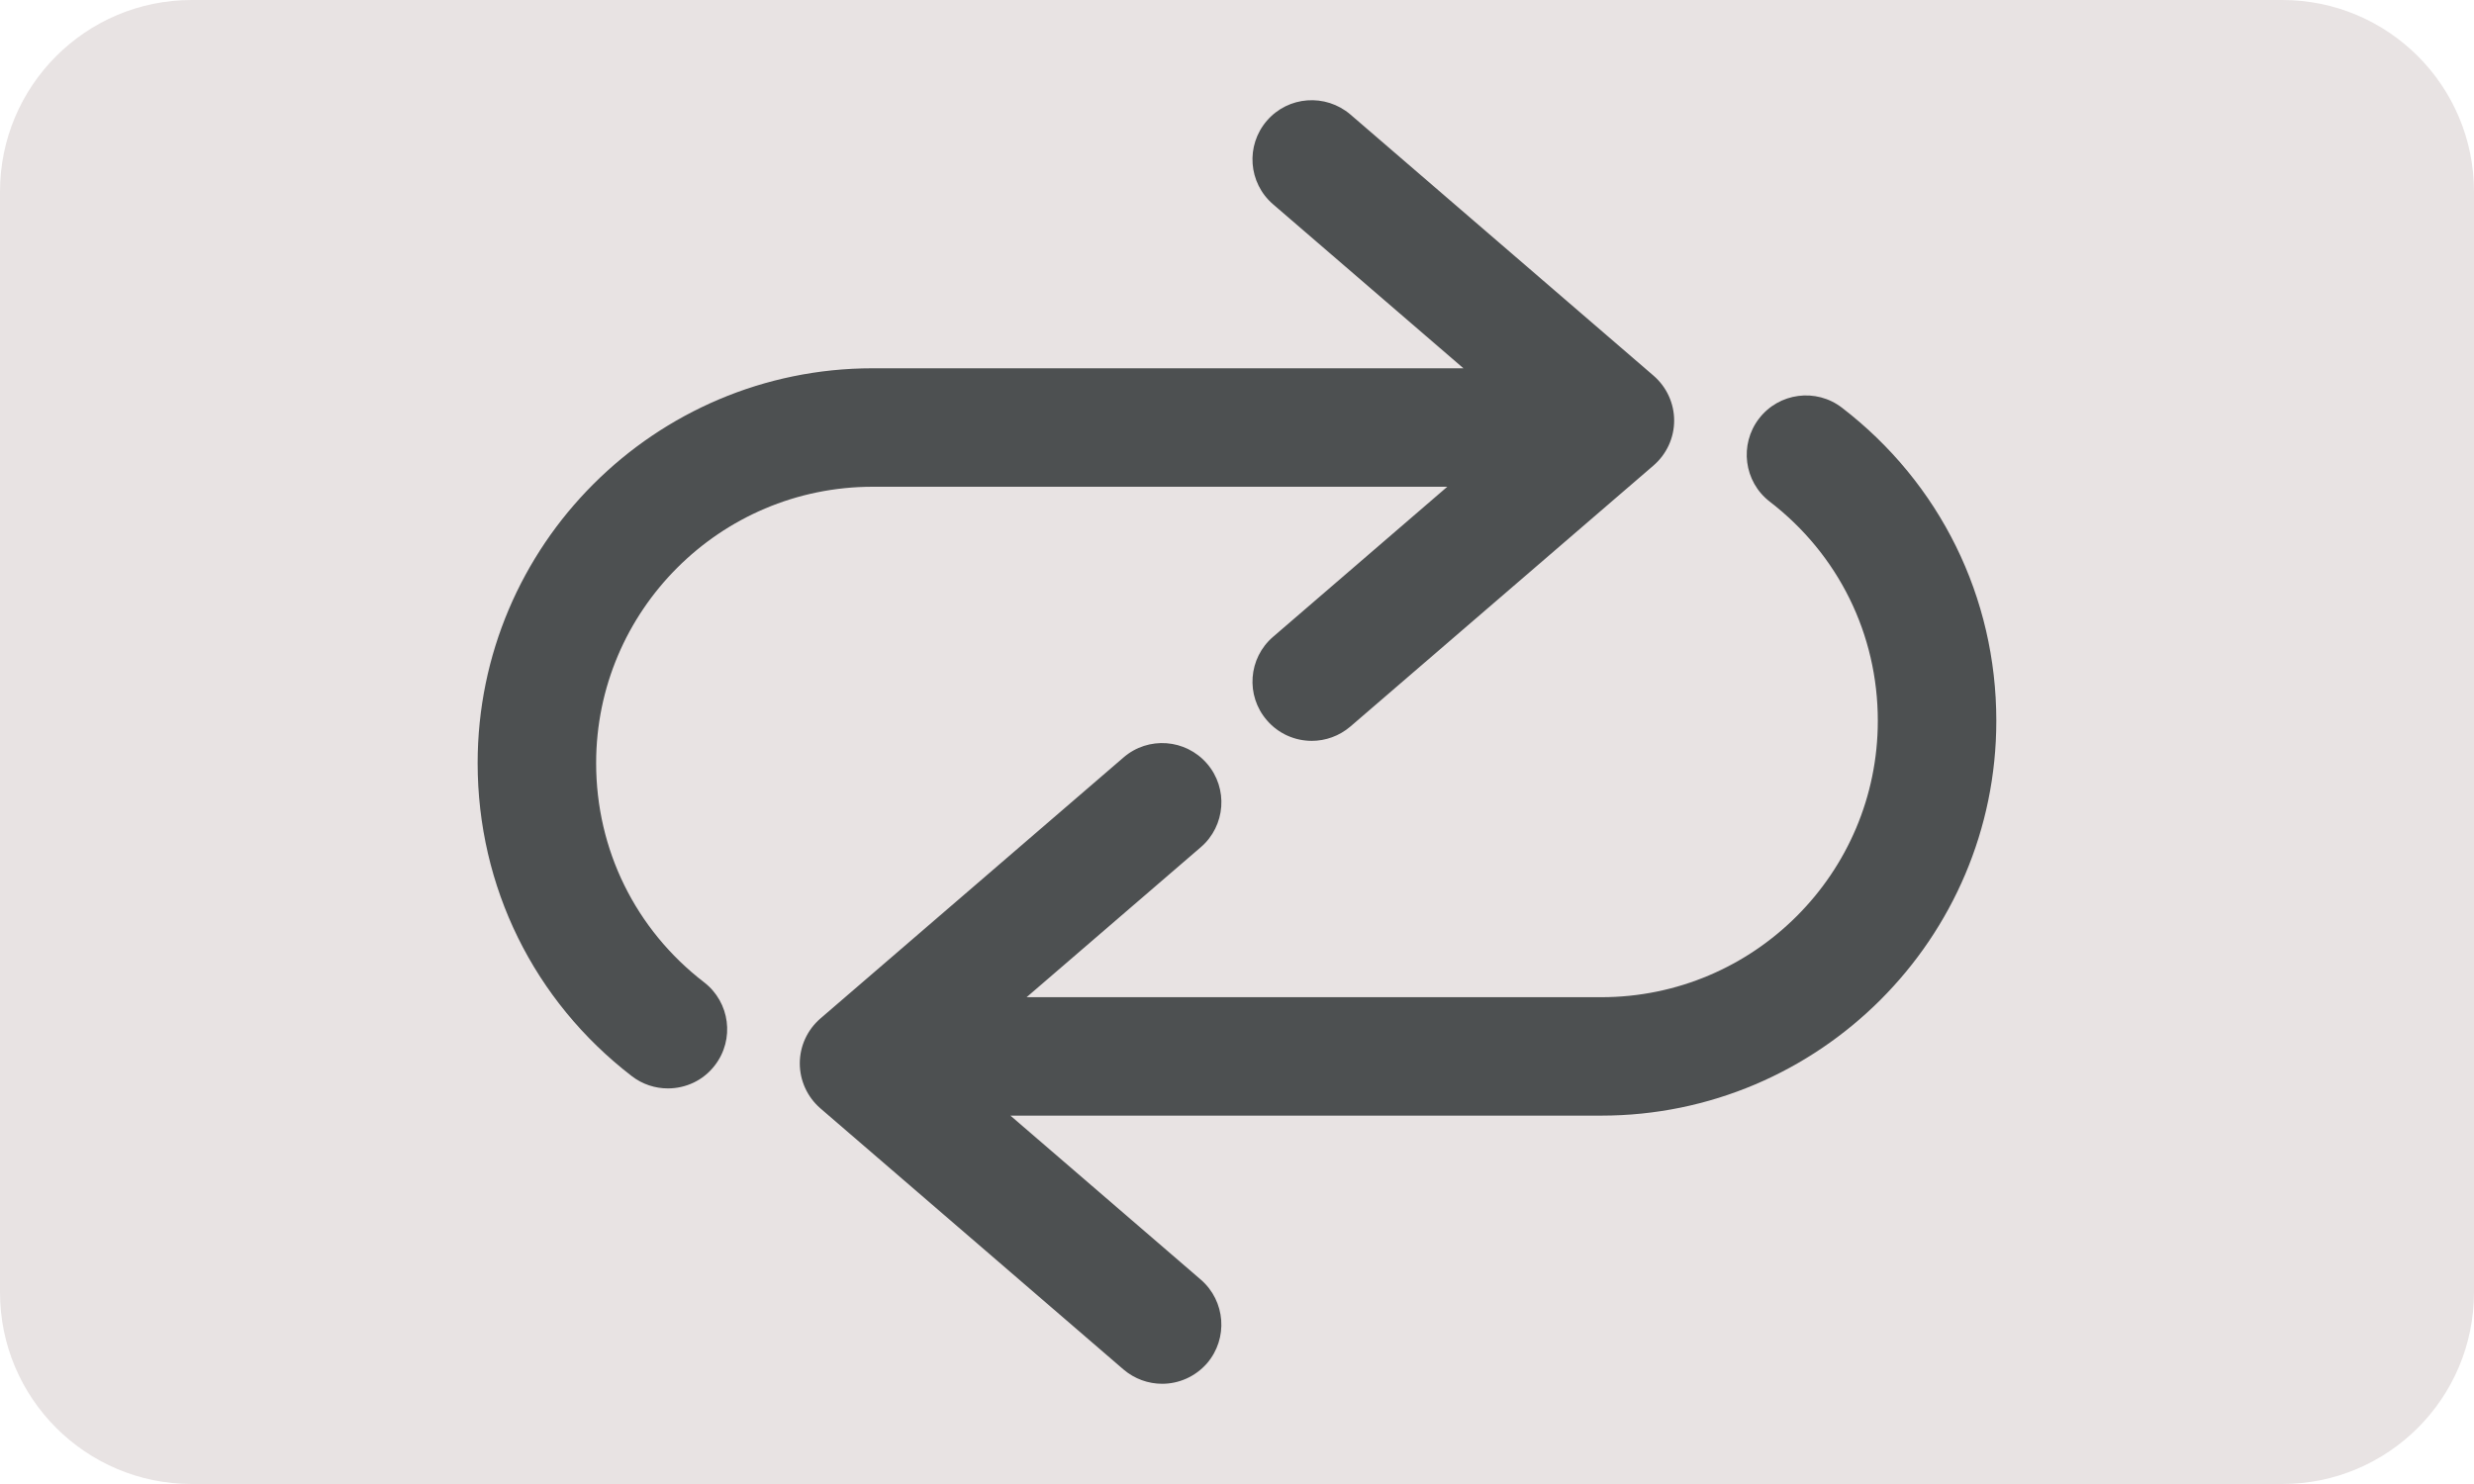
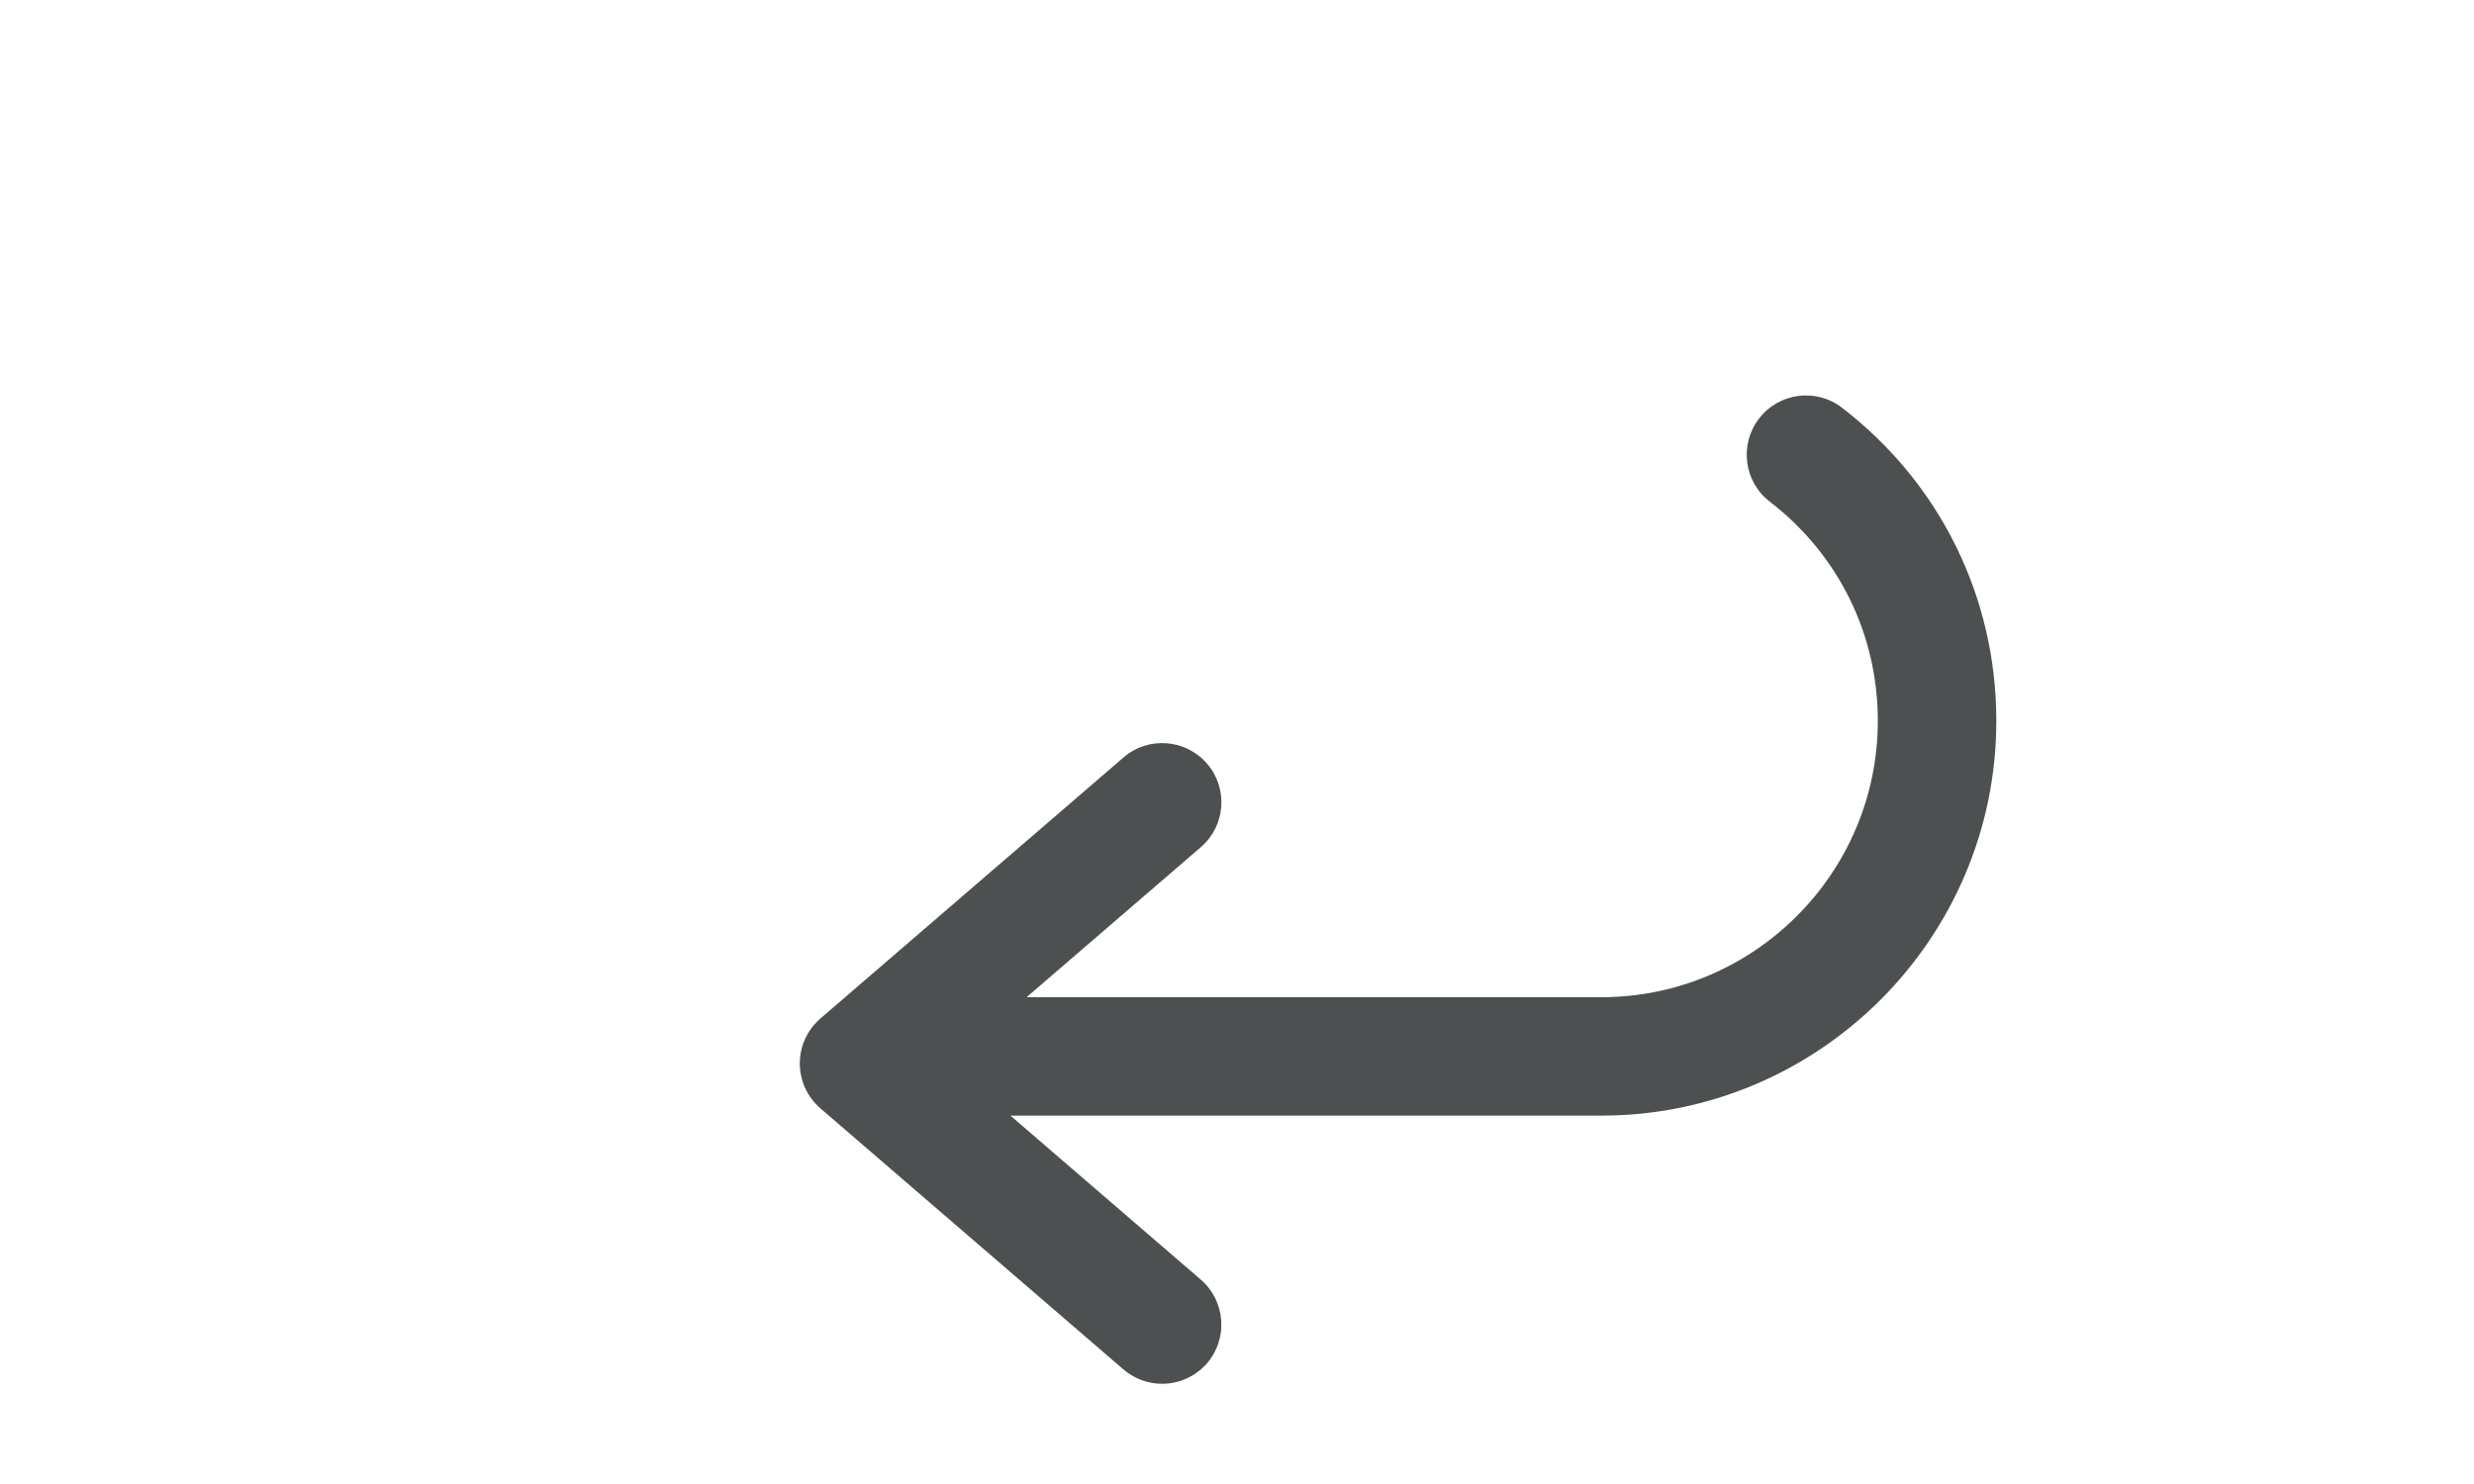
<svg xmlns="http://www.w3.org/2000/svg" version="1.1" id="Layer_1" x="0px" y="0px" viewBox="0 0 50 30" style="enable-background:new 0 0 50 30;" xml:space="preserve">
  <style type="text/css">
	.st0{fill:#E8E3E3;}
	.st1{fill:#4D5051;}
</style>
  <g>
-     <path class="st0" d="M46.125,30H3.875C1.735,30,0,28.265,0,26.125V3.875C0,1.735,1.735,0,3.875,0h42.249   C48.265,0,50,1.735,50,3.875v22.249C50,28.265,48.265,30,46.125,30z" />
-   </g>
+     </g>
  <g>
-     <path class="st1" d="M12.048,15.427c0-3.081,2.507-5.587,5.589-5.587H29.25l-3.52,3.033c-0.503,0.431-0.559,1.188-0.126,1.688   c0.236,0.275,0.571,0.416,0.907,0.416c0.276,0,0.554-0.096,0.781-0.29l6.127-5.278c0.264-0.228,0.416-0.559,0.416-0.907   s-0.152-0.679-0.416-0.907l-6.127-5.28c-0.503-0.429-1.256-0.375-1.688,0.125c-0.433,0.502-0.377,1.257,0.124,1.689l3.848,3.316   H17.637c-4.403,0-7.984,3.58-7.984,7.981c0,2.496,1.134,4.803,3.115,6.328c0.217,0.168,0.475,0.249,0.73,0.249   c0.36,0,0.716-0.16,0.949-0.466c0.405-0.524,0.306-1.276-0.217-1.679C12.843,18.79,12.048,17.176,12.048,15.427z" />
    <path class="st1" d="M37.229,8.244c-0.524-0.406-1.277-0.306-1.679,0.218s-0.306,1.276,0.217,1.679   c1.389,1.069,2.184,2.683,2.184,4.431c0,3.081-2.507,5.587-5.589,5.587H20.748l3.521-3.033c0.501-0.431,0.557-1.188,0.126-1.688   c-0.435-0.503-1.19-0.557-1.688-0.126L16.58,20.59c-0.264,0.228-0.416,0.559-0.416,0.907s0.152,0.679,0.414,0.907l6.127,5.28   c0.227,0.194,0.505,0.29,0.783,0.29c0.334,0,0.669-0.142,0.907-0.415c0.43-0.502,0.374-1.257-0.126-1.69l-3.848-3.316h11.941   c4.401,0,7.984-3.58,7.984-7.981C40.346,12.075,39.21,9.768,37.229,8.244z" />
  </g>
</svg>